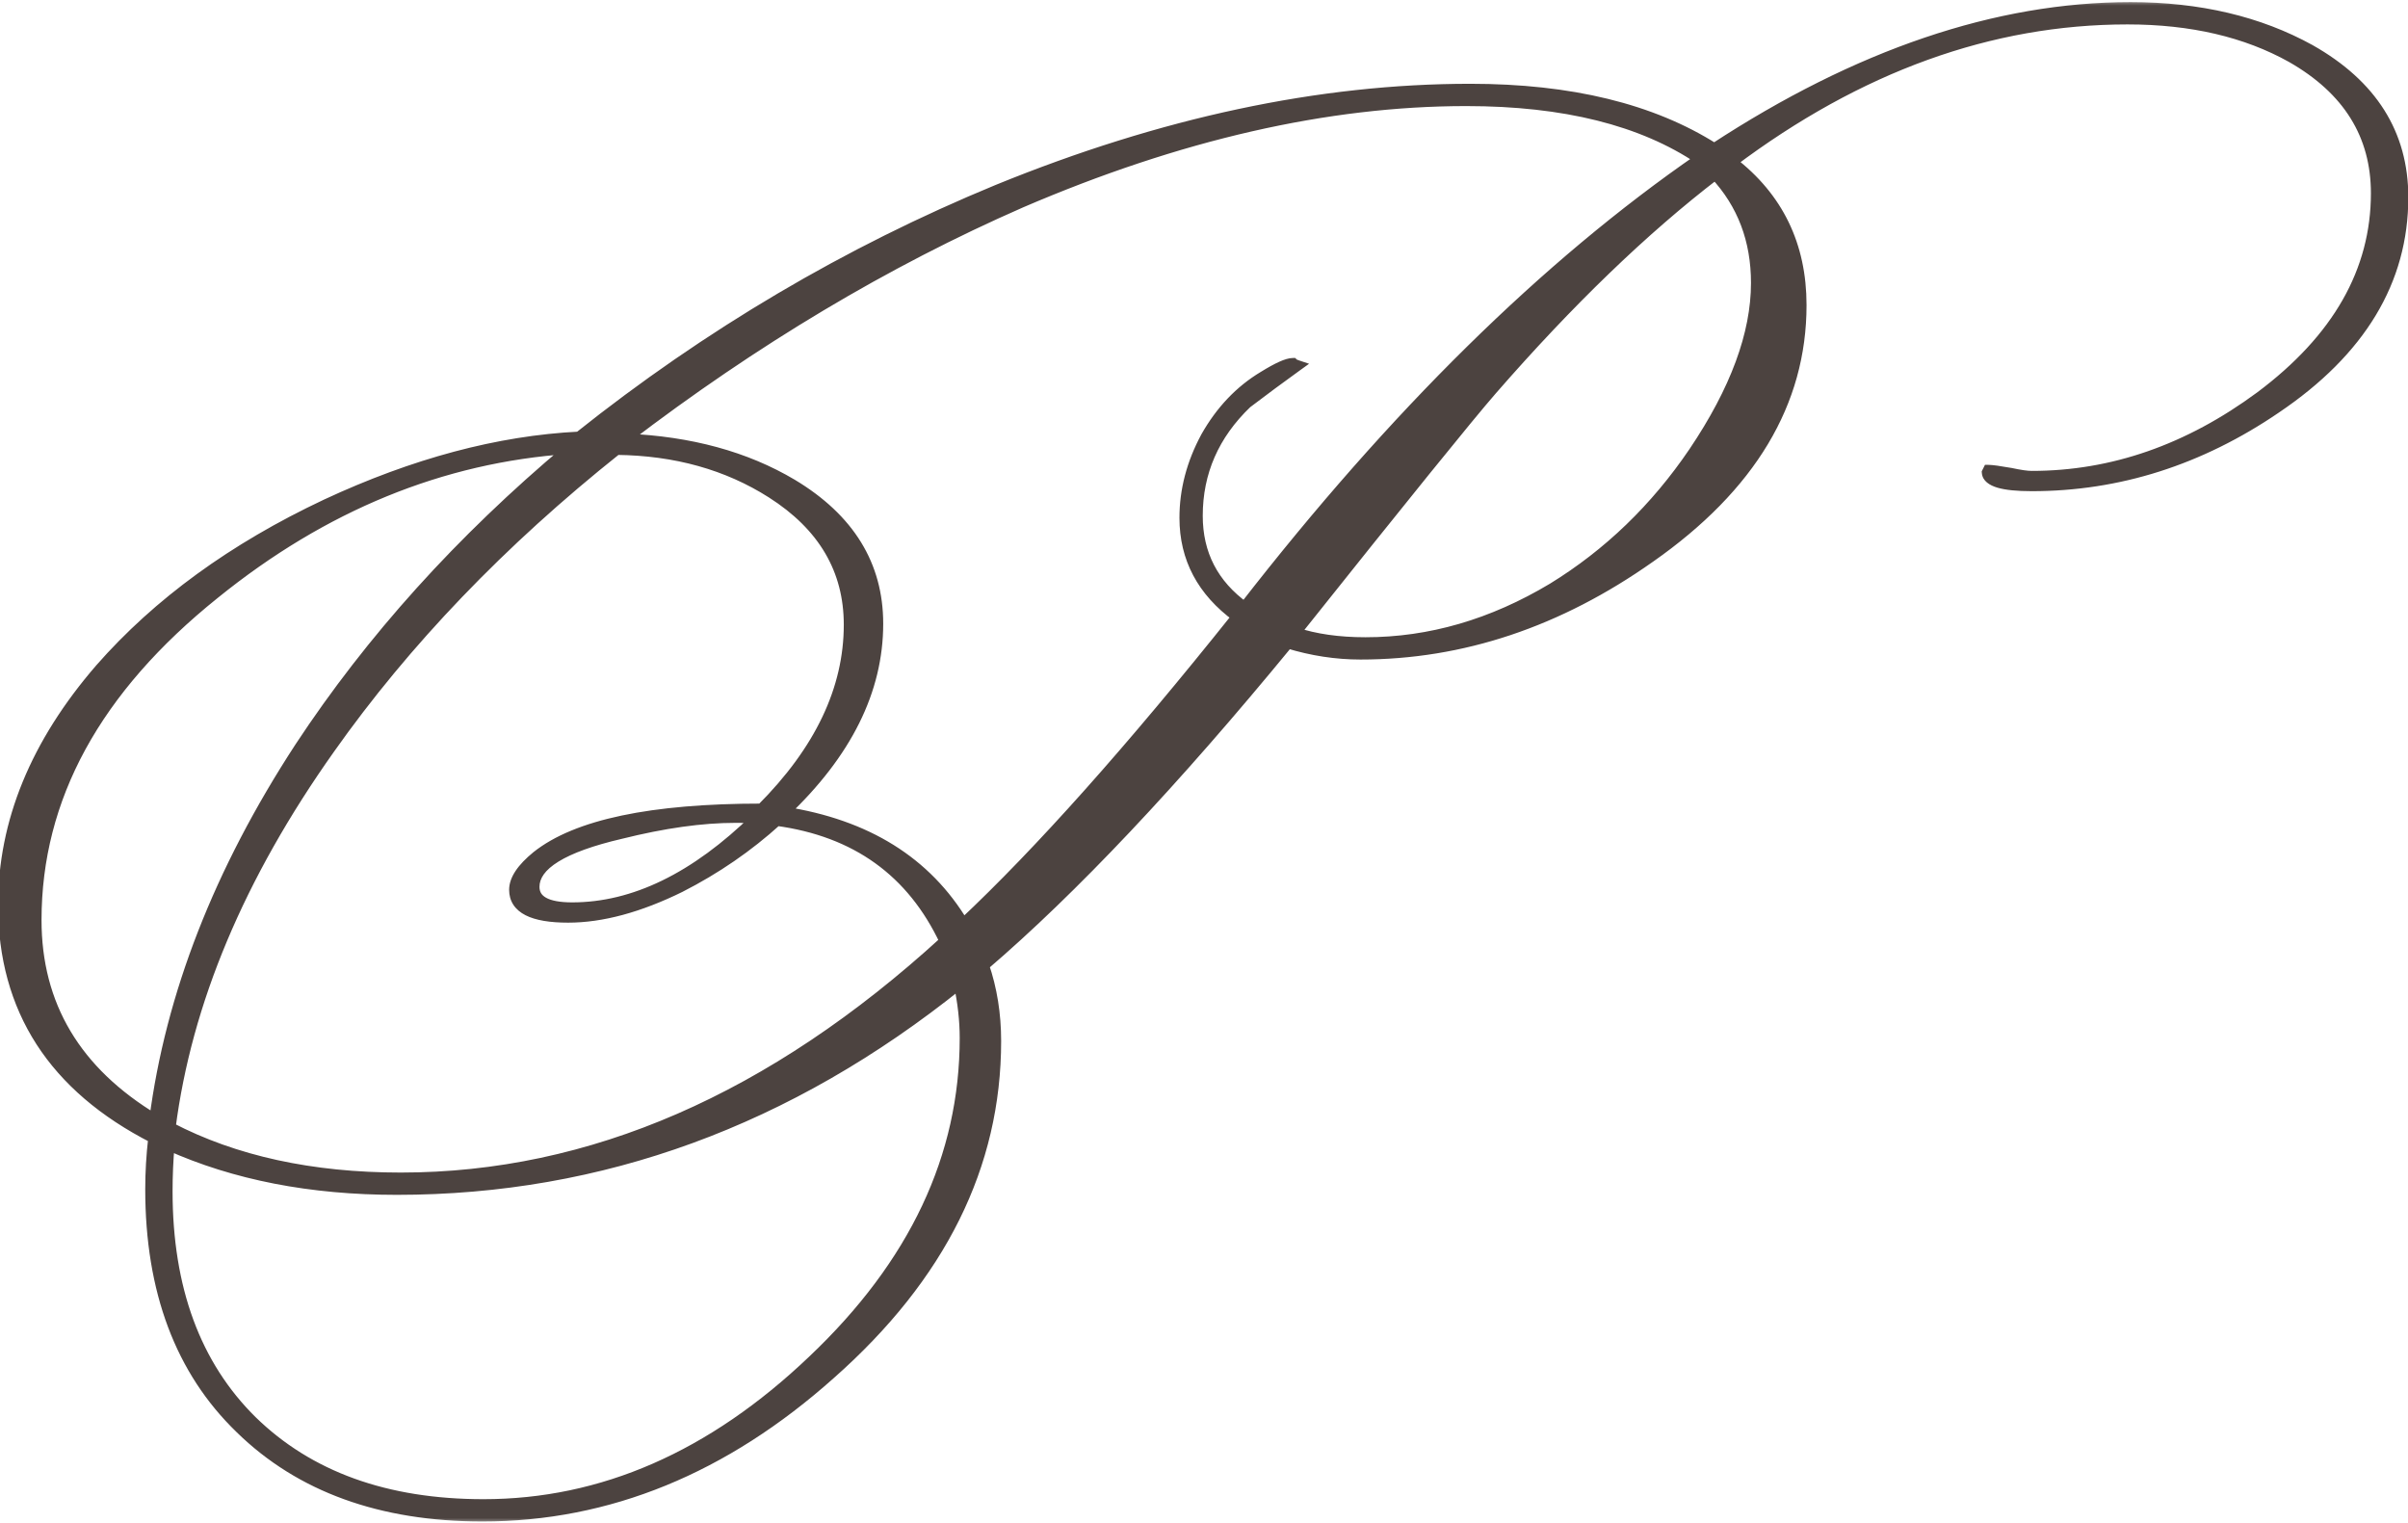
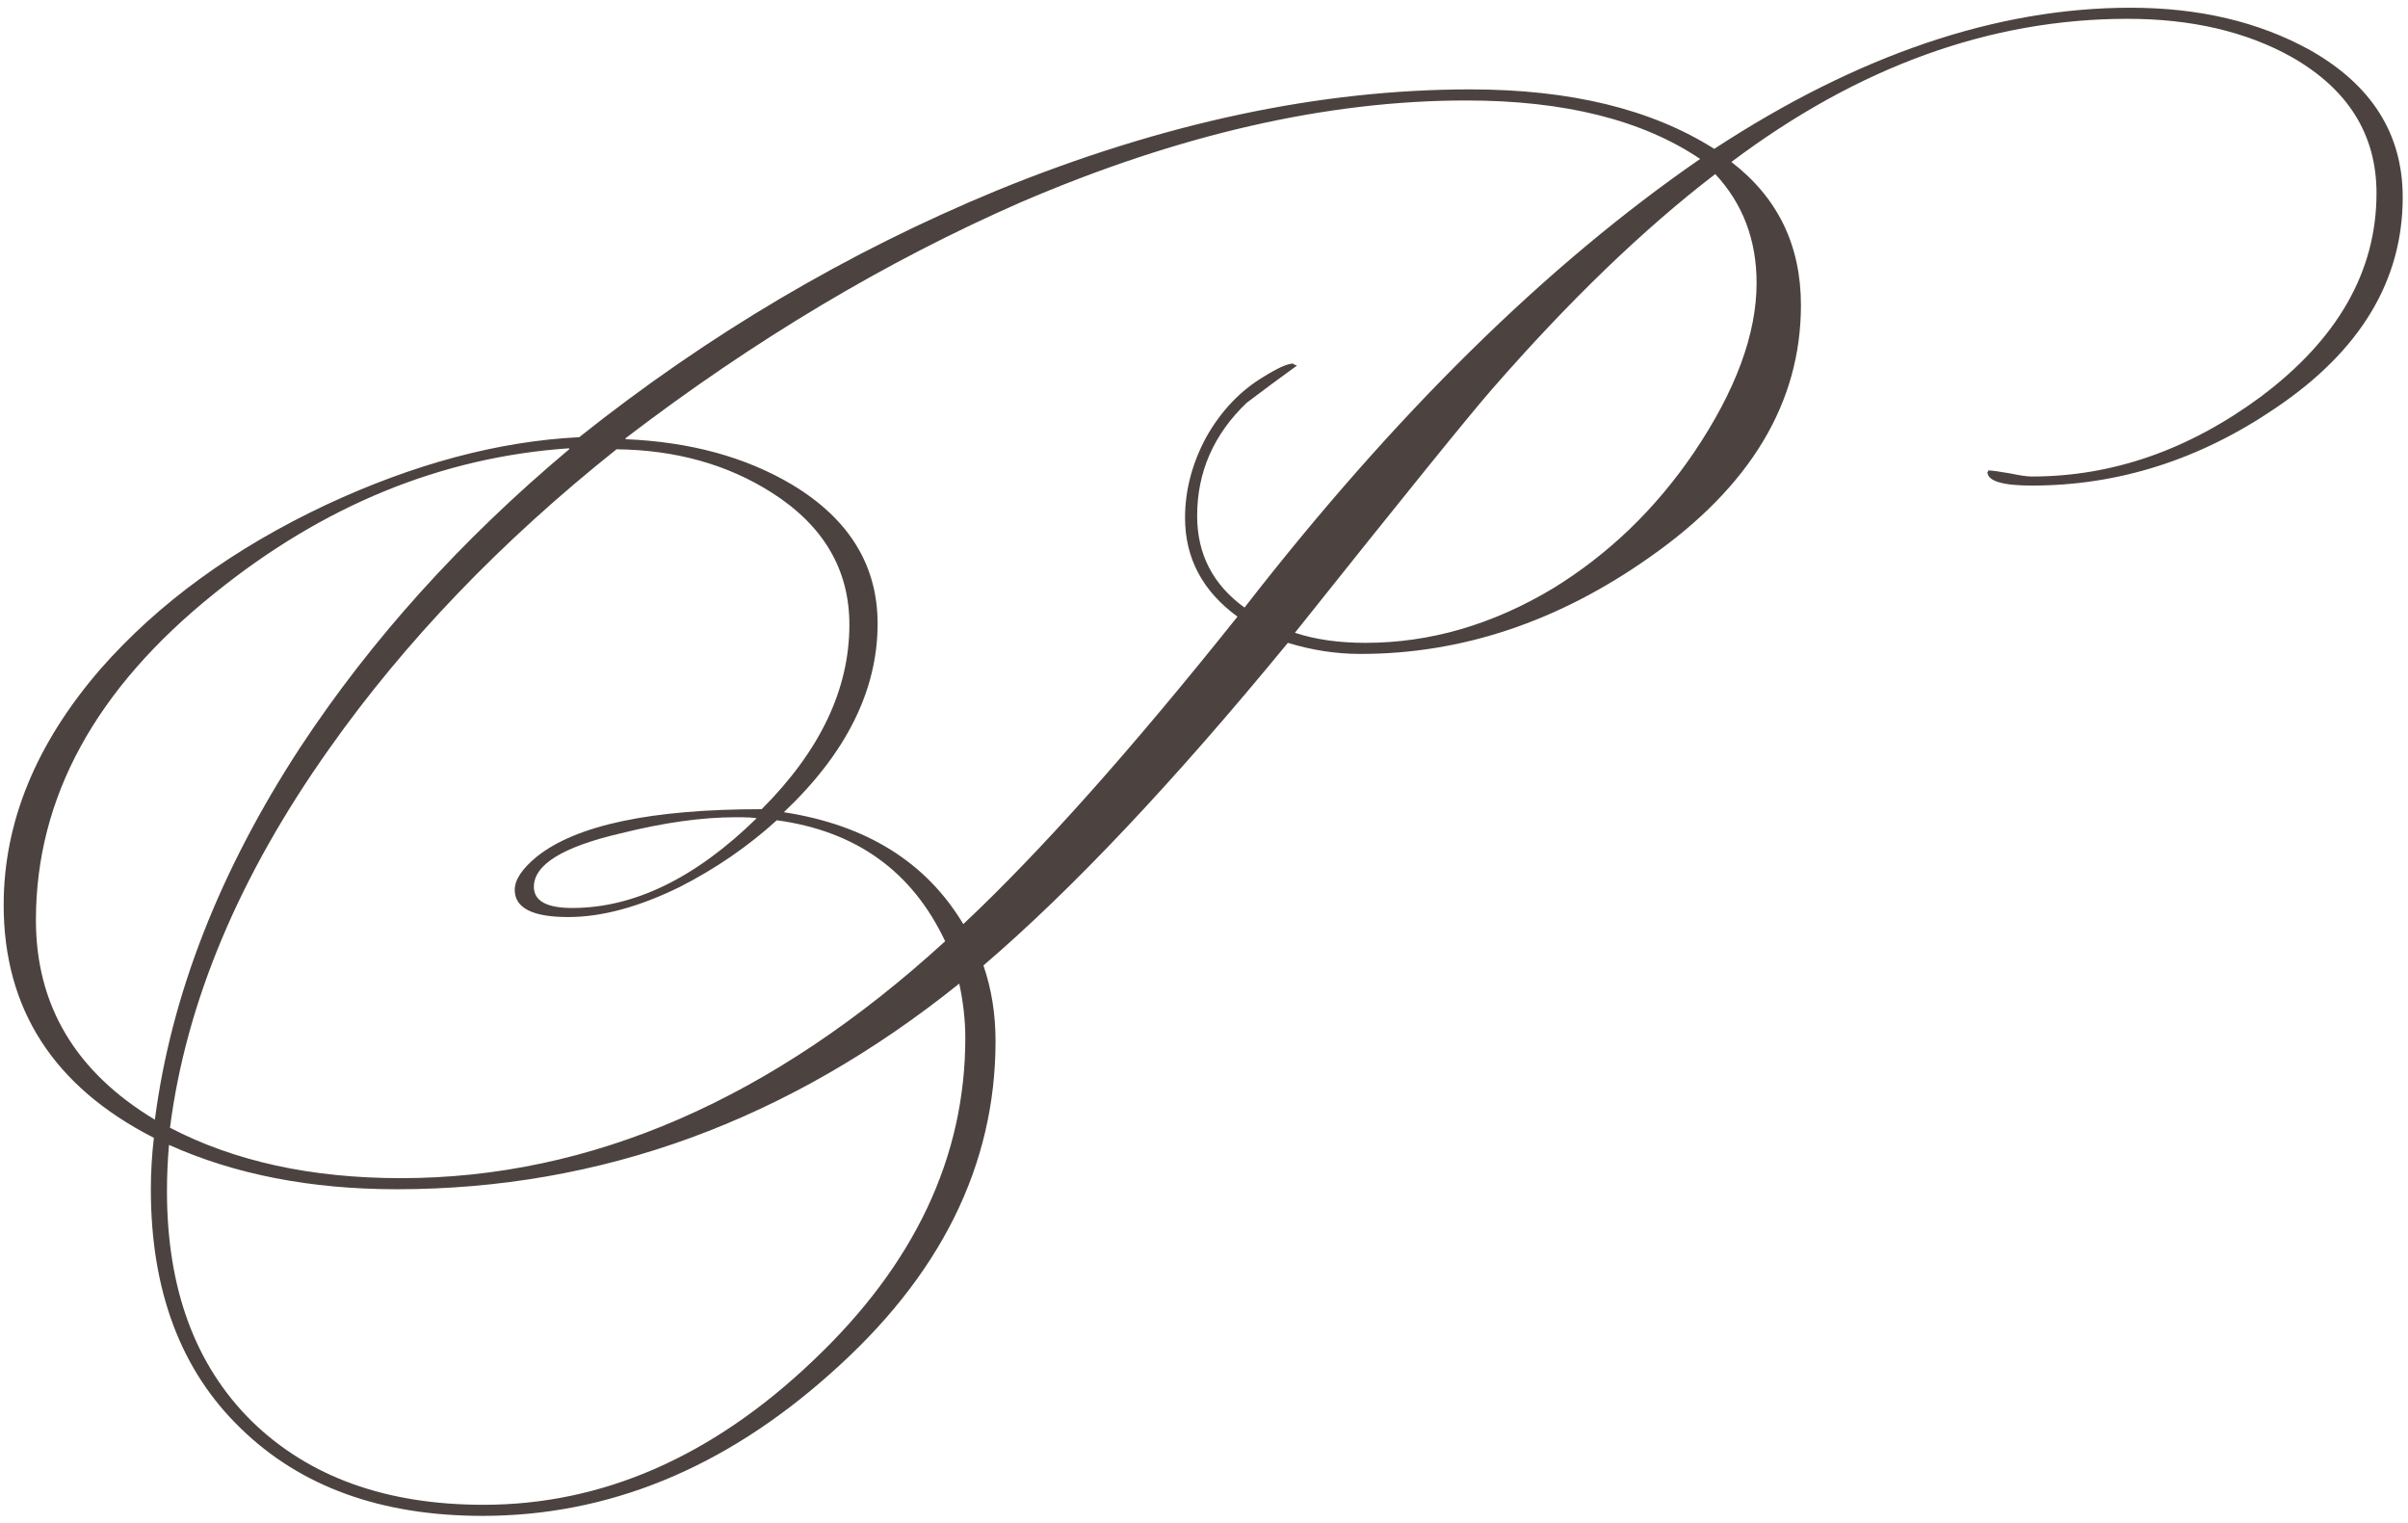
<svg xmlns="http://www.w3.org/2000/svg" width="215" height="136" viewBox="0 0 215 136" fill="none">
  <mask id="path-1-outside-1_402_63" maskUnits="userSpaceOnUse" x="-1" y="0" width="217" height="136" fill="black">
-     <rect fill="white" x="-1" width="217" height="136" />
-     <path d="M214.528 17.61C214.528 25.05 210.748 31.32 203.188 36.42C196.408 41.04 189.148 43.35 181.408 43.35C178.828 43.35 177.508 42.96 177.448 42.18L177.538 42C177.838 42 178.498 42.09 179.518 42.27C180.358 42.45 180.988 42.54 181.408 42.54C188.608 42.54 195.418 40.17 201.838 35.43C208.738 30.27 212.188 24.21 212.188 17.25C212.188 12.03 209.668 7.98 204.628 5.1C200.548 2.82 195.658 1.68 189.958 1.68C177.718 1.68 165.928 5.94 154.588 14.46C158.728 17.64 160.798 21.9 160.798 27.24C160.798 35.94 156.298 43.44 147.298 49.74C139.138 55.5 130.528 58.38 121.468 58.38C119.308 58.38 117.148 58.05 114.988 57.39C104.788 69.81 95.728 79.41 87.808 86.19C88.528 88.29 88.888 90.54 88.888 92.94C88.888 104.04 83.968 113.94 74.128 122.64C64.648 131.1 54.298 135.33 43.078 135.33C34.018 135.33 26.818 132.72 21.478 127.5C16.138 122.34 13.468 115.23 13.468 106.17C13.468 104.67 13.558 103.14 13.738 101.58C4.798 97.02 0.328 90.09 0.328 80.79C0.328 73.41 3.208 66.39 8.968 59.73C14.128 53.85 20.848 48.96 29.128 45.06C36.988 41.4 44.518 39.39 51.718 39.03C63.238 29.85 75.688 22.5 89.068 16.98C103.768 10.98 117.838 7.98 131.278 7.98C140.218 7.98 147.478 9.75 153.058 13.29C165.898 4.89 178.288 0.69 190.228 0.69C196.348 0.69 201.688 1.95 206.248 4.47C211.768 7.59 214.528 11.97 214.528 17.61ZM156.838 25.26C156.838 21.42 155.608 18.18 153.148 15.54C146.728 20.46 140.068 26.88 133.168 34.8C131.128 37.14 125.278 44.37 115.618 56.49C117.418 57.09 119.518 57.39 121.918 57.39C127.678 57.39 133.258 55.77 138.658 52.53C143.638 49.47 147.838 45.42 151.258 40.38C154.978 34.86 156.838 29.82 156.838 25.26ZM151.798 14.19C146.638 10.71 139.678 8.97 130.918 8.97C118.498 8.97 105.238 12 91.138 18.06C79.078 23.34 67.318 30.36 55.858 39.12V39.21C61.618 39.45 66.568 40.8 70.708 43.26C75.808 46.32 78.358 50.46 78.358 55.68C78.358 61.62 75.568 67.23 69.988 72.51C77.368 73.65 82.708 76.98 86.008 82.5C92.848 76.08 101.008 66.93 110.488 55.05C107.368 52.77 105.808 49.83 105.808 46.23C105.808 43.77 106.438 41.37 107.698 39.03C109.018 36.69 110.728 34.89 112.828 33.63C114.088 32.85 114.958 32.46 115.438 32.46C115.498 32.52 115.618 32.58 115.798 32.64C114.298 33.72 112.798 34.83 111.298 35.97C108.358 38.79 106.888 42.15 106.888 46.05C106.888 49.47 108.298 52.2 111.118 54.24C124.498 37.02 138.058 23.67 151.798 14.19ZM67.558 73.05C67.318 72.99 66.688 72.96 65.668 72.96C62.668 72.96 59.248 73.44 55.408 74.4C50.248 75.6 47.668 77.19 47.668 79.17C47.668 80.43 48.808 81.06 51.088 81.06C56.608 81.06 62.098 78.39 67.558 73.05ZM84.388 84.03C81.448 77.79 76.438 74.19 69.358 73.23C66.778 75.57 63.898 77.55 60.718 79.17C57.058 80.97 53.728 81.87 50.728 81.87C47.548 81.87 45.958 81.06 45.958 79.44C45.958 78.54 46.618 77.55 47.938 76.47C51.478 73.65 58.168 72.24 68.008 72.24C73.228 67.02 75.838 61.53 75.838 55.77C75.838 50.85 73.528 46.92 68.908 43.98C64.948 41.46 60.328 40.17 55.048 40.11C44.728 48.33 36.178 57.24 29.398 66.84C21.358 78.18 16.618 89.46 15.178 100.68C20.938 103.68 27.808 105.18 35.788 105.18C52.768 105.18 68.968 98.13 84.388 84.03ZM50.818 40.11V40.02C39.418 40.8 28.858 45.12 19.138 52.98C8.518 61.5 3.208 71.22 3.208 82.14C3.208 89.76 6.748 95.7 13.828 99.96C15.268 88.86 19.588 77.79 26.788 66.75C33.148 57.09 41.158 48.21 50.818 40.11ZM86.188 92.67C86.188 91.11 86.008 89.49 85.648 87.81C70.408 100.05 53.668 106.17 35.428 106.17C27.748 106.17 20.968 104.85 15.088 102.21C14.968 103.59 14.908 104.97 14.908 106.35C14.908 115.05 17.428 121.89 22.468 126.87C27.568 131.85 34.468 134.34 43.168 134.34C53.788 134.34 63.598 130.05 72.598 121.47C81.658 112.89 86.188 103.29 86.188 92.67Z" />
-   </mask>
+     </mask>
  <path d="M214.528 17.61C214.528 25.05 210.748 31.32 203.188 36.42C196.408 41.04 189.148 43.35 181.408 43.35C178.828 43.35 177.508 42.96 177.448 42.18L177.538 42C177.838 42 178.498 42.09 179.518 42.27C180.358 42.45 180.988 42.54 181.408 42.54C188.608 42.54 195.418 40.17 201.838 35.43C208.738 30.27 212.188 24.21 212.188 17.25C212.188 12.03 209.668 7.98 204.628 5.1C200.548 2.82 195.658 1.68 189.958 1.68C177.718 1.68 165.928 5.94 154.588 14.46C158.728 17.64 160.798 21.9 160.798 27.24C160.798 35.94 156.298 43.44 147.298 49.74C139.138 55.5 130.528 58.38 121.468 58.38C119.308 58.38 117.148 58.05 114.988 57.39C104.788 69.81 95.728 79.41 87.808 86.19C88.528 88.29 88.888 90.54 88.888 92.94C88.888 104.04 83.968 113.94 74.128 122.64C64.648 131.1 54.298 135.33 43.078 135.33C34.018 135.33 26.818 132.72 21.478 127.5C16.138 122.34 13.468 115.23 13.468 106.17C13.468 104.67 13.558 103.14 13.738 101.58C4.798 97.02 0.328 90.09 0.328 80.79C0.328 73.41 3.208 66.39 8.968 59.73C14.128 53.85 20.848 48.96 29.128 45.06C36.988 41.4 44.518 39.39 51.718 39.03C63.238 29.85 75.688 22.5 89.068 16.98C103.768 10.98 117.838 7.98 131.278 7.98C140.218 7.98 147.478 9.75 153.058 13.29C165.898 4.89 178.288 0.69 190.228 0.69C196.348 0.69 201.688 1.95 206.248 4.47C211.768 7.59 214.528 11.97 214.528 17.61ZM156.838 25.26C156.838 21.42 155.608 18.18 153.148 15.54C146.728 20.46 140.068 26.88 133.168 34.8C131.128 37.14 125.278 44.37 115.618 56.49C117.418 57.09 119.518 57.39 121.918 57.39C127.678 57.39 133.258 55.77 138.658 52.53C143.638 49.47 147.838 45.42 151.258 40.38C154.978 34.86 156.838 29.82 156.838 25.26ZM151.798 14.19C146.638 10.71 139.678 8.97 130.918 8.97C118.498 8.97 105.238 12 91.138 18.06C79.078 23.34 67.318 30.36 55.858 39.12V39.21C61.618 39.45 66.568 40.8 70.708 43.26C75.808 46.32 78.358 50.46 78.358 55.68C78.358 61.62 75.568 67.23 69.988 72.51C77.368 73.65 82.708 76.98 86.008 82.5C92.848 76.08 101.008 66.93 110.488 55.05C107.368 52.77 105.808 49.83 105.808 46.23C105.808 43.77 106.438 41.37 107.698 39.03C109.018 36.69 110.728 34.89 112.828 33.63C114.088 32.85 114.958 32.46 115.438 32.46C115.498 32.52 115.618 32.58 115.798 32.64C114.298 33.72 112.798 34.83 111.298 35.97C108.358 38.79 106.888 42.15 106.888 46.05C106.888 49.47 108.298 52.2 111.118 54.24C124.498 37.02 138.058 23.67 151.798 14.19ZM67.558 73.05C67.318 72.99 66.688 72.96 65.668 72.96C62.668 72.96 59.248 73.44 55.408 74.4C50.248 75.6 47.668 77.19 47.668 79.17C47.668 80.43 48.808 81.06 51.088 81.06C56.608 81.06 62.098 78.39 67.558 73.05ZM84.388 84.03C81.448 77.79 76.438 74.19 69.358 73.23C66.778 75.57 63.898 77.55 60.718 79.17C57.058 80.97 53.728 81.87 50.728 81.87C47.548 81.87 45.958 81.06 45.958 79.44C45.958 78.54 46.618 77.55 47.938 76.47C51.478 73.65 58.168 72.24 68.008 72.24C73.228 67.02 75.838 61.53 75.838 55.77C75.838 50.85 73.528 46.92 68.908 43.98C64.948 41.46 60.328 40.17 55.048 40.11C44.728 48.33 36.178 57.24 29.398 66.84C21.358 78.18 16.618 89.46 15.178 100.68C20.938 103.68 27.808 105.18 35.788 105.18C52.768 105.18 68.968 98.13 84.388 84.03ZM50.818 40.11V40.02C39.418 40.8 28.858 45.12 19.138 52.98C8.518 61.5 3.208 71.22 3.208 82.14C3.208 89.76 6.748 95.7 13.828 99.96C15.268 88.86 19.588 77.79 26.788 66.75C33.148 57.09 41.158 48.21 50.818 40.11ZM86.188 92.67C86.188 91.11 86.008 89.49 85.648 87.81C70.408 100.05 53.668 106.17 35.428 106.17C27.748 106.17 20.968 104.85 15.088 102.21C14.968 103.59 14.908 104.97 14.908 106.35C14.908 115.05 17.428 121.89 22.468 126.87C27.568 131.85 34.468 134.34 43.168 134.34C53.788 134.34 63.598 130.05 72.598 121.47C81.658 112.89 86.188 103.29 86.188 92.67Z" fill="#4C4340" />
-   <path d="M203.188 36.42L202.908 36.005L202.906 36.007L203.188 36.42ZM177.448 42.18L177.001 41.956L176.939 42.08L176.949 42.218L177.448 42.18ZM177.538 42V41.5H177.229L177.091 41.776L177.538 42ZM179.518 42.27L179.623 41.781L179.614 41.779L179.605 41.778L179.518 42.27ZM201.838 35.43L202.135 35.832L202.137 35.83L201.838 35.43ZM204.628 5.1L204.876 4.666L204.872 4.664L204.628 5.1ZM154.588 14.46L154.288 14.06L153.761 14.456L154.283 14.857L154.588 14.46ZM147.298 49.74L147.011 49.33L147.01 49.331L147.298 49.74ZM114.988 57.39L115.134 56.912L114.814 56.814L114.602 57.073L114.988 57.39ZM87.808 86.19L87.483 85.81L87.225 86.031L87.335 86.352L87.808 86.19ZM74.128 122.64L73.797 122.265L73.795 122.267L74.128 122.64ZM21.478 127.5L21.828 127.142L21.825 127.14L21.478 127.5ZM13.738 101.58L14.235 101.637L14.274 101.292L13.965 101.135L13.738 101.58ZM8.968 59.73L8.592 59.4L8.59 59.403L8.968 59.73ZM29.128 45.06L28.917 44.607L28.915 44.608L29.128 45.06ZM51.718 39.03L51.743 39.529L51.904 39.521L52.03 39.421L51.718 39.03ZM89.068 16.98L88.879 16.517L88.877 16.518L89.068 16.98ZM153.058 13.29L152.79 13.712L153.062 13.885L153.332 13.708L153.058 13.29ZM206.248 4.47L206.494 4.035L206.49 4.032L206.248 4.47ZM153.148 15.54L153.514 15.199L153.204 14.867L152.844 15.143L153.148 15.54ZM133.168 34.8L133.545 35.129L133.545 35.128L133.168 34.8ZM115.618 56.49L115.227 56.178L114.781 56.738L115.46 56.964L115.618 56.49ZM138.658 52.53L138.915 52.959L138.92 52.956L138.658 52.53ZM151.258 40.38L151.672 40.661L151.673 40.659L151.258 40.38ZM151.798 14.19L152.082 14.601L152.685 14.185L152.078 13.775L151.798 14.19ZM91.138 18.06L90.941 17.601L90.937 17.602L91.138 18.06ZM55.858 39.12L55.554 38.723L55.358 38.873V39.12H55.858ZM55.858 39.21H55.358V39.69L55.837 39.71L55.858 39.21ZM70.708 43.26L70.965 42.831L70.963 42.83L70.708 43.26ZM69.988 72.51L69.644 72.147L68.903 72.848L69.912 73.004L69.988 72.51ZM86.008 82.5L85.579 82.757L85.897 83.29L86.35 82.865L86.008 82.5ZM110.488 55.05L110.879 55.362L111.204 54.954L110.783 54.646L110.488 55.05ZM107.698 39.03L107.262 38.784L107.258 38.793L107.698 39.03ZM112.828 33.63L113.085 34.059L113.091 34.055L112.828 33.63ZM115.438 32.46L115.792 32.106L115.645 31.96H115.438V32.46ZM115.798 32.64L116.09 33.046L116.883 32.475L115.956 32.166L115.798 32.64ZM111.298 35.97L110.995 35.572L110.973 35.589L110.952 35.609L111.298 35.97ZM111.118 54.24L110.825 54.645L111.216 54.928L111.513 54.547L111.118 54.24ZM67.558 73.05L67.908 73.407L68.547 72.782L67.679 72.565L67.558 73.05ZM55.408 74.4L55.521 74.887L55.529 74.885L55.408 74.4ZM84.388 84.03L84.725 84.399L84.997 84.15L84.84 83.817L84.388 84.03ZM69.358 73.23L69.425 72.734L69.195 72.703L69.022 72.86L69.358 73.23ZM60.718 79.17L60.939 79.619L60.945 79.615L60.718 79.17ZM47.938 76.47L47.626 76.079L47.621 76.083L47.938 76.47ZM68.008 72.24V72.74H68.215L68.362 72.594L68.008 72.24ZM68.908 43.98L68.639 44.402L68.639 44.402L68.908 43.98ZM55.048 40.11L55.054 39.61L54.876 39.608L54.736 39.719L55.048 40.11ZM29.398 66.84L29.806 67.129L29.806 67.128L29.398 66.84ZM15.178 100.68L14.682 100.616L14.638 100.962L14.947 101.123L15.178 100.68ZM50.818 40.11L51.139 40.493L51.318 40.343V40.11H50.818ZM50.818 40.02H51.318V39.485L50.784 39.521L50.818 40.02ZM19.138 52.98L19.451 53.37L19.452 53.369L19.138 52.98ZM13.828 99.96L13.57 100.388L14.225 100.783L14.324 100.024L13.828 99.96ZM26.788 66.75L26.37 66.475L26.369 66.477L26.788 66.75ZM85.648 87.81L86.137 87.705L85.967 86.912L85.335 87.42L85.648 87.81ZM15.088 102.21L15.293 101.754L14.651 101.466L14.59 102.167L15.088 102.21ZM22.468 126.87L22.116 127.226L22.119 127.228L22.468 126.87ZM72.598 121.47L72.254 121.107L72.253 121.108L72.598 121.47ZM214.028 17.61C214.028 24.845 210.366 30.975 202.908 36.005L203.468 36.834C211.13 31.665 215.028 25.255 215.028 17.61H214.028ZM202.906 36.007C196.204 40.574 189.041 42.85 181.408 42.85V43.85C189.255 43.85 196.612 41.506 203.47 36.833L202.906 36.007ZM181.408 42.85C180.132 42.85 179.215 42.752 178.625 42.578C177.999 42.393 177.951 42.195 177.946 42.142L176.949 42.218C177.005 42.945 177.647 43.332 178.341 43.537C179.071 43.753 180.104 43.85 181.408 43.85V42.85ZM177.895 42.404L177.985 42.224L177.091 41.776L177.001 41.956L177.895 42.404ZM177.538 42.5C177.785 42.5 178.399 42.58 179.431 42.762L179.605 41.778C178.597 41.6 177.89 41.5 177.538 41.5V42.5ZM179.413 42.759C180.26 42.94 180.933 43.04 181.408 43.04V42.04C181.043 42.04 180.456 41.96 179.623 41.781L179.413 42.759ZM181.408 43.04C188.726 43.04 195.639 40.629 202.135 35.832L201.541 35.028C195.197 39.712 188.49 42.04 181.408 42.04V43.04ZM202.137 35.83C209.13 30.601 212.688 24.405 212.688 17.25H211.688C211.688 24.015 208.346 29.939 201.539 35.03L202.137 35.83ZM212.688 17.25C212.688 11.828 210.051 7.623 204.876 4.666L204.38 5.534C209.285 8.337 211.688 12.232 211.688 17.25H212.688ZM204.872 4.664C200.703 2.334 195.725 1.18 189.958 1.18V2.18C195.591 2.18 200.393 3.306 204.384 5.536L204.872 4.664ZM189.958 1.18C177.593 1.18 165.7 5.486 154.288 14.06L154.888 14.86C166.156 6.394 177.843 2.18 189.958 2.18V1.18ZM154.283 14.857C158.297 17.939 160.298 22.051 160.298 27.24H161.298C161.298 21.749 159.159 17.341 154.893 14.063L154.283 14.857ZM160.298 27.24C160.298 35.734 155.917 43.096 147.011 49.33L147.585 50.15C156.679 43.784 161.298 36.146 161.298 27.24H160.298ZM147.01 49.331C138.925 55.038 130.414 57.88 121.468 57.88V58.88C130.642 58.88 139.351 55.962 147.586 50.148L147.01 49.331ZM121.468 57.88C119.36 57.88 117.249 57.558 115.134 56.912L114.842 57.868C117.047 58.542 119.256 58.88 121.468 58.88V57.88ZM114.602 57.073C104.411 69.481 95.372 79.056 87.483 85.81L88.133 86.57C96.084 79.763 105.165 70.139 115.374 57.707L114.602 57.073ZM87.335 86.352C88.036 88.396 88.388 90.591 88.388 92.94H89.388C89.388 90.489 89.02 88.184 88.281 86.028L87.335 86.352ZM88.388 92.94C88.388 103.87 83.551 113.641 73.797 122.265L74.459 123.015C84.385 114.239 89.388 104.21 89.388 92.94H88.388ZM73.795 122.267C64.394 130.657 54.159 134.83 43.078 134.83V135.83C54.437 135.83 64.902 131.543 74.461 123.013L73.795 122.267ZM43.078 134.83C34.119 134.83 27.055 132.252 21.828 127.142L21.128 127.858C26.581 133.188 33.917 135.83 43.078 135.83V134.83ZM21.825 127.14C16.604 122.095 13.968 115.126 13.968 106.17H12.968C12.968 115.334 15.672 122.585 21.131 127.86L21.825 127.14ZM13.968 106.17C13.968 104.69 14.057 103.179 14.235 101.637L13.241 101.523C13.059 103.101 12.968 104.65 12.968 106.17H13.968ZM13.965 101.135C9.557 98.886 6.278 96.068 4.101 92.692C1.924 89.317 0.828 85.356 0.828 80.79H-0.172C-0.172 85.523 0.967 89.678 3.26 93.234C5.552 96.787 8.979 99.714 13.511 102.025L13.965 101.135ZM0.828 80.79C0.828 73.552 3.649 66.645 9.346 60.057L8.59 59.403C2.767 66.135 -0.172 73.268 -0.172 80.79H0.828ZM9.344 60.06C14.451 54.239 21.113 49.388 29.341 45.512L28.915 44.608C20.583 48.532 13.805 53.461 8.592 59.4L9.344 60.06ZM29.339 45.513C37.152 41.875 44.619 39.886 51.743 39.529L51.693 38.531C44.417 38.894 36.824 40.925 28.917 44.607L29.339 45.513ZM52.03 39.421C63.514 30.27 75.923 22.944 89.259 17.442L88.877 16.518C75.453 22.056 62.962 29.43 51.406 38.639L52.03 39.421ZM89.257 17.443C103.908 11.463 117.913 8.48 131.278 8.48V7.48C117.763 7.48 103.628 10.497 88.879 16.517L89.257 17.443ZM131.278 8.48C140.156 8.48 147.314 10.238 152.79 13.712L153.326 12.868C147.642 9.262 140.28 7.48 131.278 7.48V8.48ZM153.332 13.708C166.113 5.347 178.409 1.19 190.228 1.19V0.19C178.167 0.19 165.683 4.433 152.784 12.872L153.332 13.708ZM190.228 1.19C196.278 1.19 201.532 2.435 206.006 4.908L206.49 4.032C201.844 1.465 196.418 0.19 190.228 0.19V1.19ZM206.002 4.905C211.389 7.95 214.028 12.176 214.028 17.61H215.028C215.028 11.764 212.147 7.23 206.494 4.035L206.002 4.905ZM157.338 25.26C157.338 21.302 156.066 17.938 153.514 15.199L152.782 15.881C155.15 18.422 156.338 21.538 156.338 25.26H157.338ZM152.844 15.143C146.391 20.088 139.707 26.533 132.791 34.472L133.545 35.128C140.429 27.227 147.065 20.832 153.452 15.937L152.844 15.143ZM132.791 34.471C130.742 36.822 124.883 44.063 115.227 56.178L116.009 56.802C125.673 44.677 131.514 37.458 133.545 35.129L132.791 34.471ZM115.46 56.964C117.322 57.585 119.478 57.89 121.918 57.89V56.89C119.558 56.89 117.514 56.595 115.776 56.016L115.46 56.964ZM121.918 57.89C127.777 57.89 133.445 56.241 138.915 52.959L138.401 52.101C133.071 55.299 127.579 56.89 121.918 56.89V57.89ZM138.92 52.956C143.963 49.857 148.214 45.757 151.672 40.661L150.844 40.099C147.462 45.083 143.313 49.083 138.396 52.104L138.92 52.956ZM151.673 40.659C155.424 35.093 157.338 29.956 157.338 25.26H156.338C156.338 29.684 154.532 34.627 150.843 40.101L151.673 40.659ZM152.078 13.775C146.808 10.221 139.739 8.47 130.918 8.47V9.47C139.617 9.47 146.468 11.199 151.518 14.604L152.078 13.775ZM130.918 8.47C118.416 8.47 105.089 11.52 90.941 17.601L91.335 18.519C105.387 12.48 118.58 9.47 130.918 9.47V8.47ZM90.937 17.602C78.838 22.899 67.043 29.941 55.554 38.723L56.162 39.517C67.593 30.779 79.319 23.78 91.338 18.518L90.937 17.602ZM55.358 39.12V39.21H56.358V39.12H55.358ZM55.837 39.71C61.531 39.947 66.397 41.28 70.453 43.69L70.963 42.83C66.739 40.32 61.705 38.953 55.879 38.71L55.837 39.71ZM70.451 43.689C75.425 46.673 77.858 50.663 77.858 55.68H78.858C78.858 50.257 76.191 45.967 70.965 42.831L70.451 43.689ZM77.858 55.68C77.858 61.445 75.155 66.932 69.644 72.147L70.332 72.873C75.981 67.528 78.858 61.795 78.858 55.68H77.858ZM69.912 73.004C77.171 74.126 82.368 77.386 85.579 82.757L86.437 82.243C83.048 76.574 77.565 73.174 70.064 72.016L69.912 73.004ZM86.35 82.865C93.215 76.421 101.392 67.251 110.879 55.362L110.097 54.738C100.624 66.609 92.481 75.739 85.666 82.135L86.35 82.865ZM110.783 54.646C107.781 52.452 106.308 49.657 106.308 46.23H105.308C105.308 50.003 106.955 53.088 110.193 55.454L110.783 54.646ZM106.308 46.23C106.308 43.859 106.914 41.54 108.138 39.267L107.258 38.793C105.962 41.2 105.308 43.681 105.308 46.23H106.308ZM108.133 39.276C109.415 37.004 111.067 35.27 113.085 34.059L112.571 33.201C110.389 34.51 108.621 36.376 107.262 38.784L108.133 39.276ZM113.091 34.055C113.711 33.671 114.223 33.391 114.63 33.209C115.052 33.02 115.309 32.96 115.438 32.96V31.96C115.087 31.96 114.669 32.095 114.221 32.296C113.758 32.504 113.205 32.809 112.565 33.205L113.091 34.055ZM115.084 32.813C115.235 32.964 115.456 33.053 115.64 33.114L115.956 32.166C115.88 32.14 115.829 32.119 115.797 32.103C115.781 32.095 115.773 32.09 115.772 32.089C115.769 32.087 115.778 32.093 115.792 32.106L115.084 32.813ZM115.506 32.234C114.002 33.317 112.499 34.429 110.995 35.572L111.601 36.368C113.097 35.231 114.594 34.123 116.09 33.046L115.506 32.234ZM110.952 35.609C107.918 38.519 106.388 42.007 106.388 46.05H107.388C107.388 42.293 108.797 39.061 111.644 36.331L110.952 35.609ZM106.388 46.05C106.388 49.634 107.878 52.513 110.825 54.645L111.411 53.835C108.718 51.887 107.388 49.306 107.388 46.05H106.388ZM111.513 54.547C124.87 37.355 138.395 24.045 152.082 14.601L151.514 13.778C137.721 23.295 124.125 36.684 110.723 53.933L111.513 54.547ZM67.679 72.565C67.505 72.522 67.242 72.498 66.929 72.483C66.603 72.468 66.182 72.46 65.668 72.46V73.46C66.174 73.46 66.578 73.468 66.882 73.482C67.199 73.497 67.371 73.519 67.437 73.535L67.679 72.565ZM65.668 72.46C62.617 72.46 59.155 72.948 55.287 73.915L55.529 74.885C59.341 73.932 62.719 73.46 65.668 73.46V72.46ZM55.295 73.913C52.695 74.517 50.699 75.23 49.341 76.067C47.986 76.901 47.168 77.927 47.168 79.17H48.168C48.168 78.433 48.639 77.674 49.865 76.918C51.087 76.165 52.961 75.483 55.521 74.887L55.295 73.913ZM47.168 79.17C47.168 79.563 47.258 79.93 47.454 80.255C47.649 80.579 47.933 80.833 48.281 81.025C48.962 81.401 49.918 81.56 51.088 81.56V80.56C49.978 80.56 49.224 80.404 48.765 80.15C48.543 80.027 48.4 79.887 48.31 79.739C48.221 79.591 48.168 79.407 48.168 79.17H47.168ZM51.088 81.56C56.782 81.56 62.391 78.803 67.908 73.407L67.208 72.692C61.805 77.977 56.434 80.56 51.088 80.56V81.56ZM84.84 83.817C81.825 77.417 76.666 73.716 69.425 72.734L69.291 73.725C76.21 74.664 81.071 78.163 83.936 84.243L84.84 83.817ZM69.022 72.86C66.476 75.169 63.633 77.124 60.491 78.725L60.945 79.615C64.163 77.976 67.08 75.971 69.694 73.6L69.022 72.86ZM60.497 78.721C56.883 80.499 53.629 81.37 50.728 81.37V82.37C53.827 82.37 57.233 81.441 60.939 79.619L60.497 78.721ZM50.728 81.37C49.164 81.37 48.067 81.168 47.377 80.817C47.04 80.645 46.816 80.445 46.675 80.229C46.535 80.016 46.458 79.759 46.458 79.44H45.458C45.458 79.931 45.58 80.382 45.838 80.777C46.094 81.169 46.466 81.475 46.923 81.708C47.824 82.167 49.112 82.37 50.728 82.37V81.37ZM46.458 79.44C46.458 78.781 46.955 77.92 48.255 76.857L47.621 76.083C46.281 77.18 45.458 78.299 45.458 79.44H46.458ZM48.249 76.861C49.935 75.518 52.409 74.483 55.714 73.787C59.014 73.091 63.109 72.74 68.008 72.74V71.74C63.067 71.74 58.898 72.094 55.507 72.808C52.122 73.522 49.48 74.602 47.626 76.079L48.249 76.861ZM68.362 72.594C73.648 67.307 76.338 61.697 76.338 55.77H75.338C75.338 61.363 72.808 66.733 67.654 71.886L68.362 72.594ZM76.338 55.77C76.338 50.657 73.921 46.578 69.176 43.558L68.639 44.402C73.135 47.262 75.338 51.043 75.338 55.77H76.338ZM69.176 43.558C65.128 40.982 60.415 39.671 55.054 39.61L55.042 40.61C60.241 40.669 64.768 41.938 68.639 44.402L69.176 43.558ZM54.736 39.719C44.384 47.965 35.8 56.908 28.99 66.552L29.806 67.128C36.556 57.572 45.072 48.695 55.359 40.501L54.736 39.719ZM28.99 66.551C20.913 77.942 16.135 89.299 14.682 100.616L15.674 100.744C17.101 89.621 21.802 78.418 29.806 67.129L28.99 66.551ZM14.947 101.123C20.793 104.168 27.746 105.68 35.788 105.68V104.68C27.87 104.68 21.083 103.192 15.409 100.237L14.947 101.123ZM35.788 105.68C52.92 105.68 69.236 98.563 84.725 84.399L84.051 83.661C68.701 97.697 52.616 104.68 35.788 104.68V105.68ZM51.318 40.11V40.02H50.318V40.11H51.318ZM50.784 39.521C39.272 40.309 28.616 44.673 18.824 52.591L19.452 53.369C29.1 45.567 39.564 41.291 50.852 40.519L50.784 39.521ZM18.825 52.59C8.119 61.179 2.708 71.032 2.708 82.14H3.708C3.708 71.408 8.917 61.821 19.451 53.37L18.825 52.59ZM2.708 82.14C2.708 89.953 6.355 96.047 13.57 100.388L14.086 99.532C7.141 95.353 3.708 89.567 3.708 82.14H2.708ZM14.324 100.024C15.753 89.011 20.041 78.011 27.207 67.023L26.369 66.477C19.135 77.569 14.783 88.709 13.332 99.896L14.324 100.024ZM27.206 67.025C33.537 57.409 41.513 48.565 51.139 40.493L50.497 39.727C40.803 47.855 32.759 56.771 26.37 66.475L27.206 67.025ZM86.688 92.67C86.688 91.071 86.504 89.416 86.137 87.705L85.159 87.915C85.512 89.564 85.688 91.149 85.688 92.67H86.688ZM85.335 87.42C70.177 99.594 53.546 105.67 35.428 105.67V106.67C53.79 106.67 70.639 100.506 85.961 88.2L85.335 87.42ZM35.428 105.67C27.805 105.67 21.097 104.36 15.293 101.754L14.883 102.666C20.839 105.34 27.691 106.67 35.428 106.67V105.67ZM14.59 102.167C14.469 103.561 14.408 104.955 14.408 106.35H15.408C15.408 104.985 15.467 103.619 15.586 102.253L14.59 102.167ZM14.408 106.35C14.408 115.151 16.961 122.131 22.116 127.226L22.819 126.514C17.895 121.649 15.408 114.949 15.408 106.35H14.408ZM22.119 127.228C27.332 132.318 34.368 134.84 43.168 134.84V133.84C34.568 133.84 27.804 131.382 22.817 126.512L22.119 127.228ZM43.168 134.84C53.938 134.84 63.867 130.484 72.943 121.832L72.253 121.108C63.329 129.616 53.638 133.84 43.168 133.84V134.84ZM72.942 121.833C82.082 113.177 86.688 103.451 86.688 92.67H85.688C85.688 103.129 81.233 112.603 72.254 121.107L72.942 121.833Z" fill="#4C4340" mask="url(#path-1-outside-1_402_63)" />
</svg>